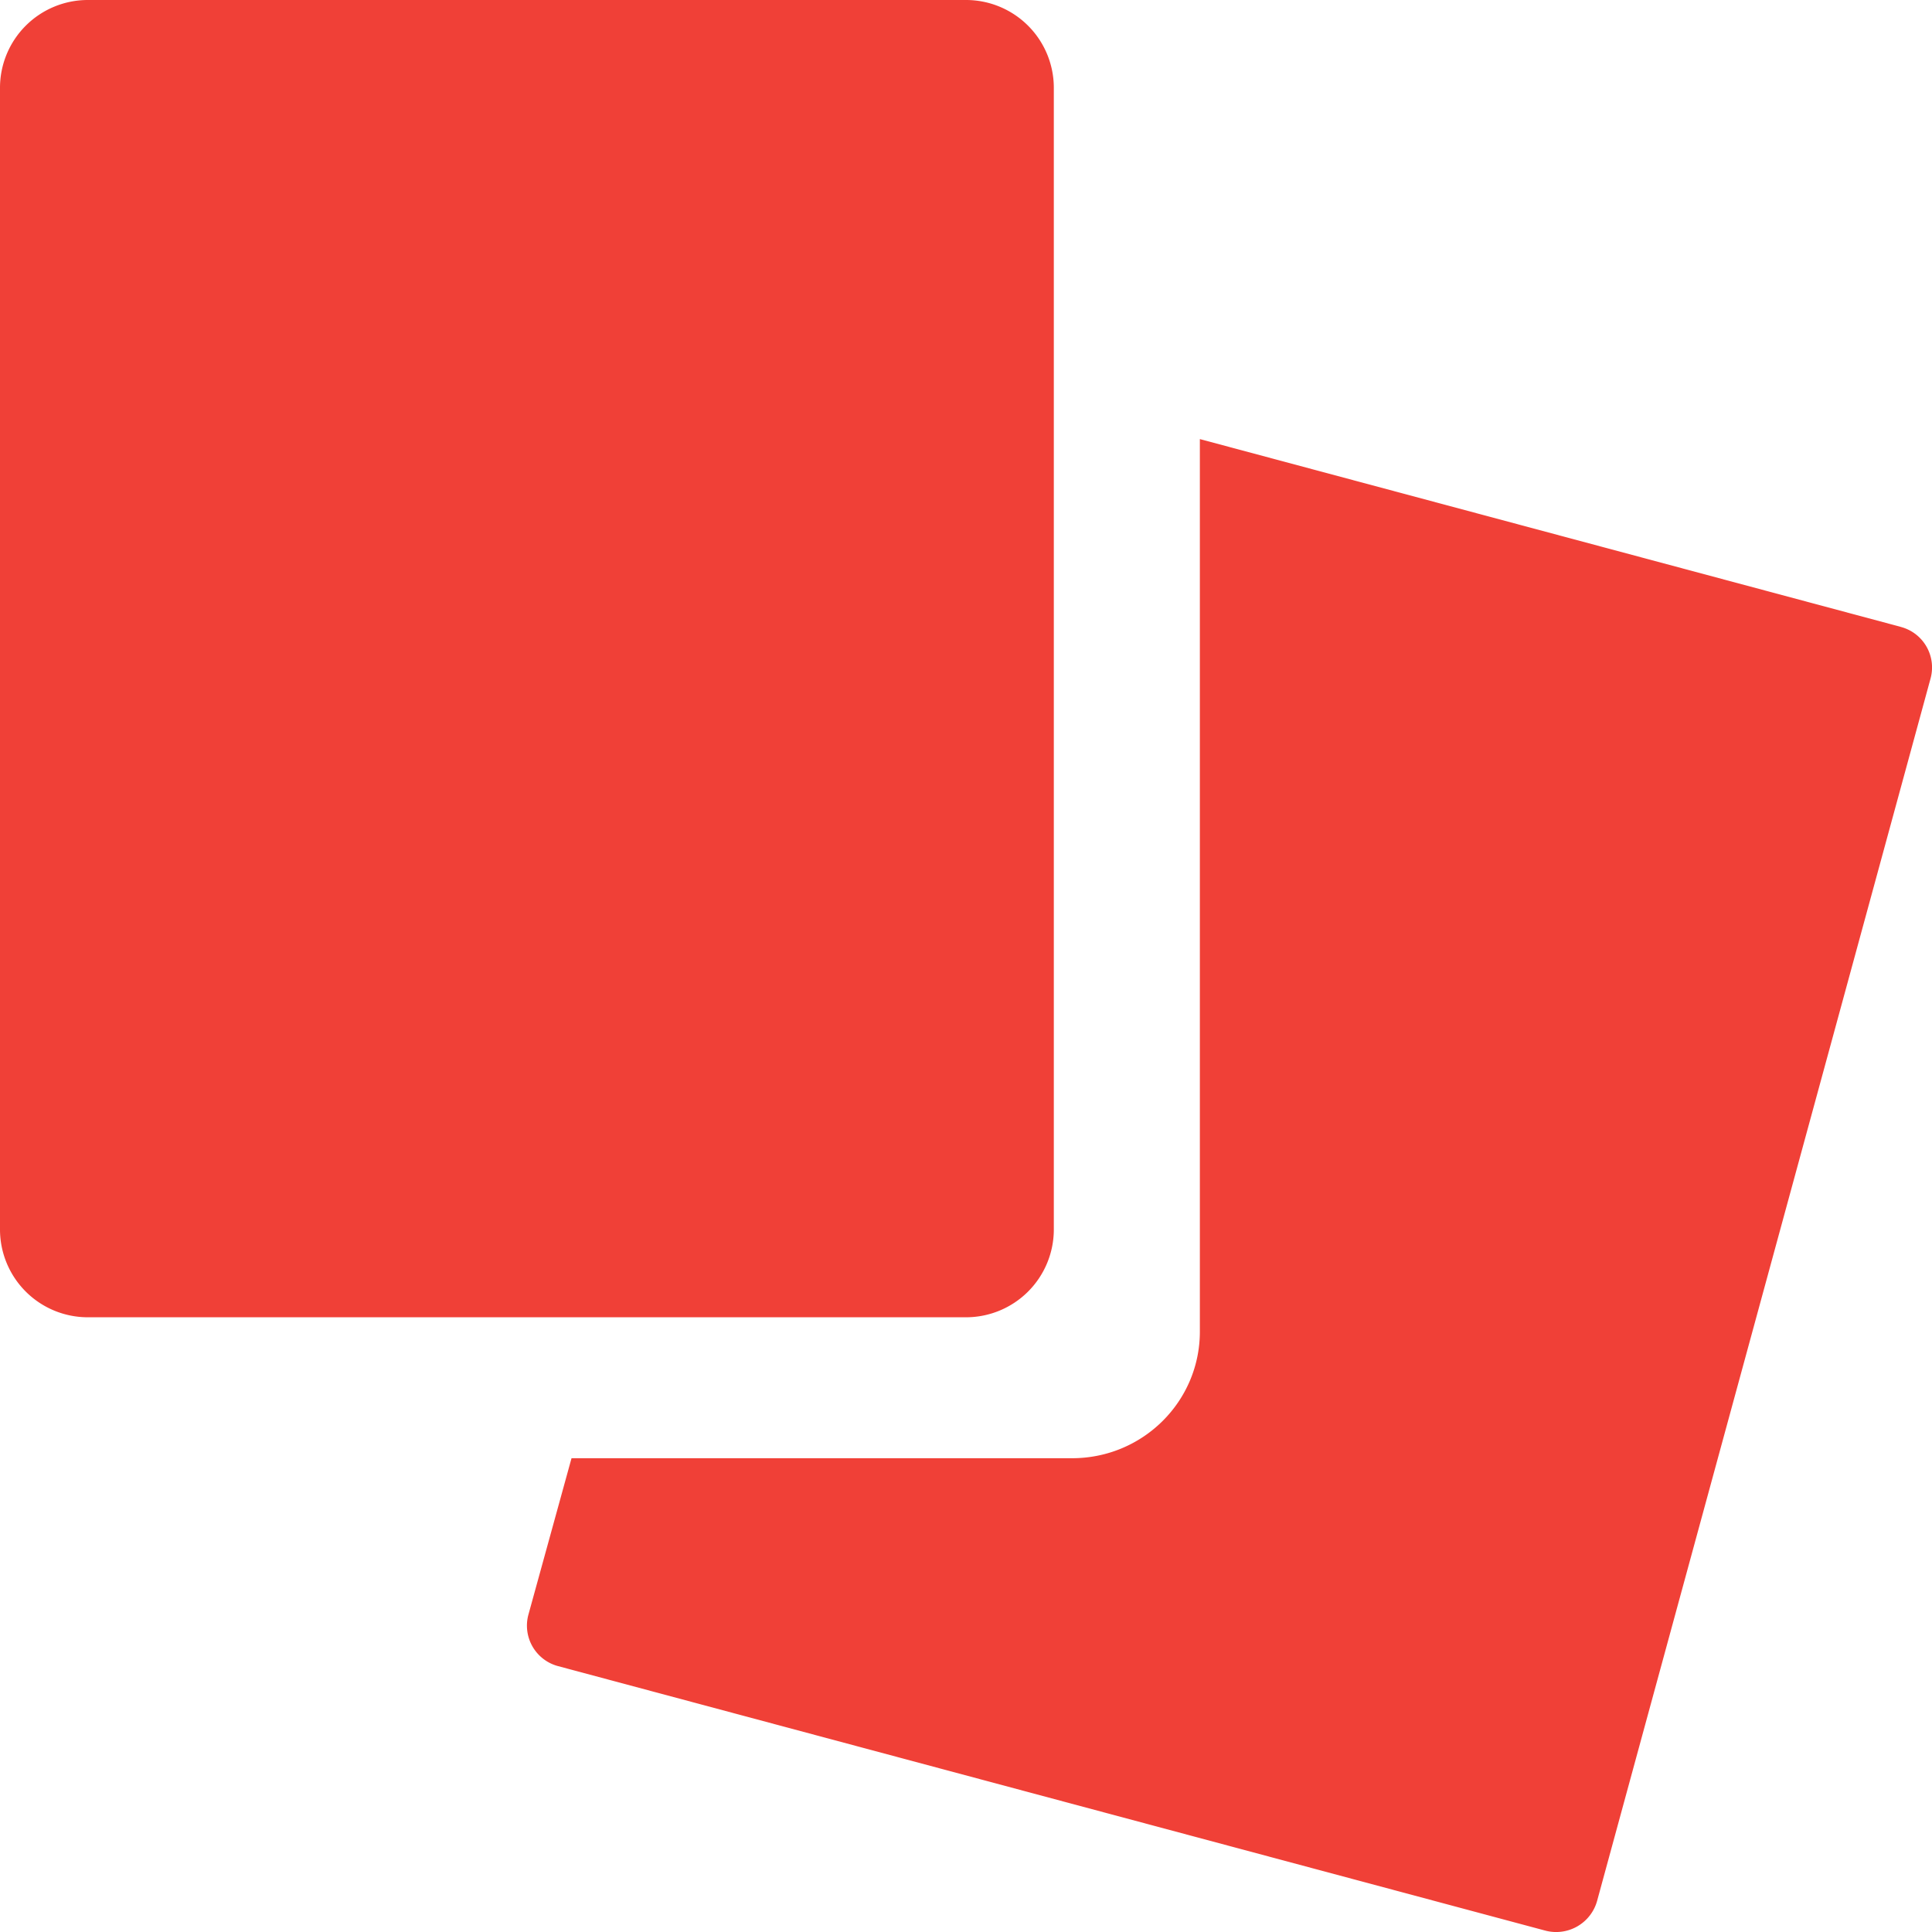
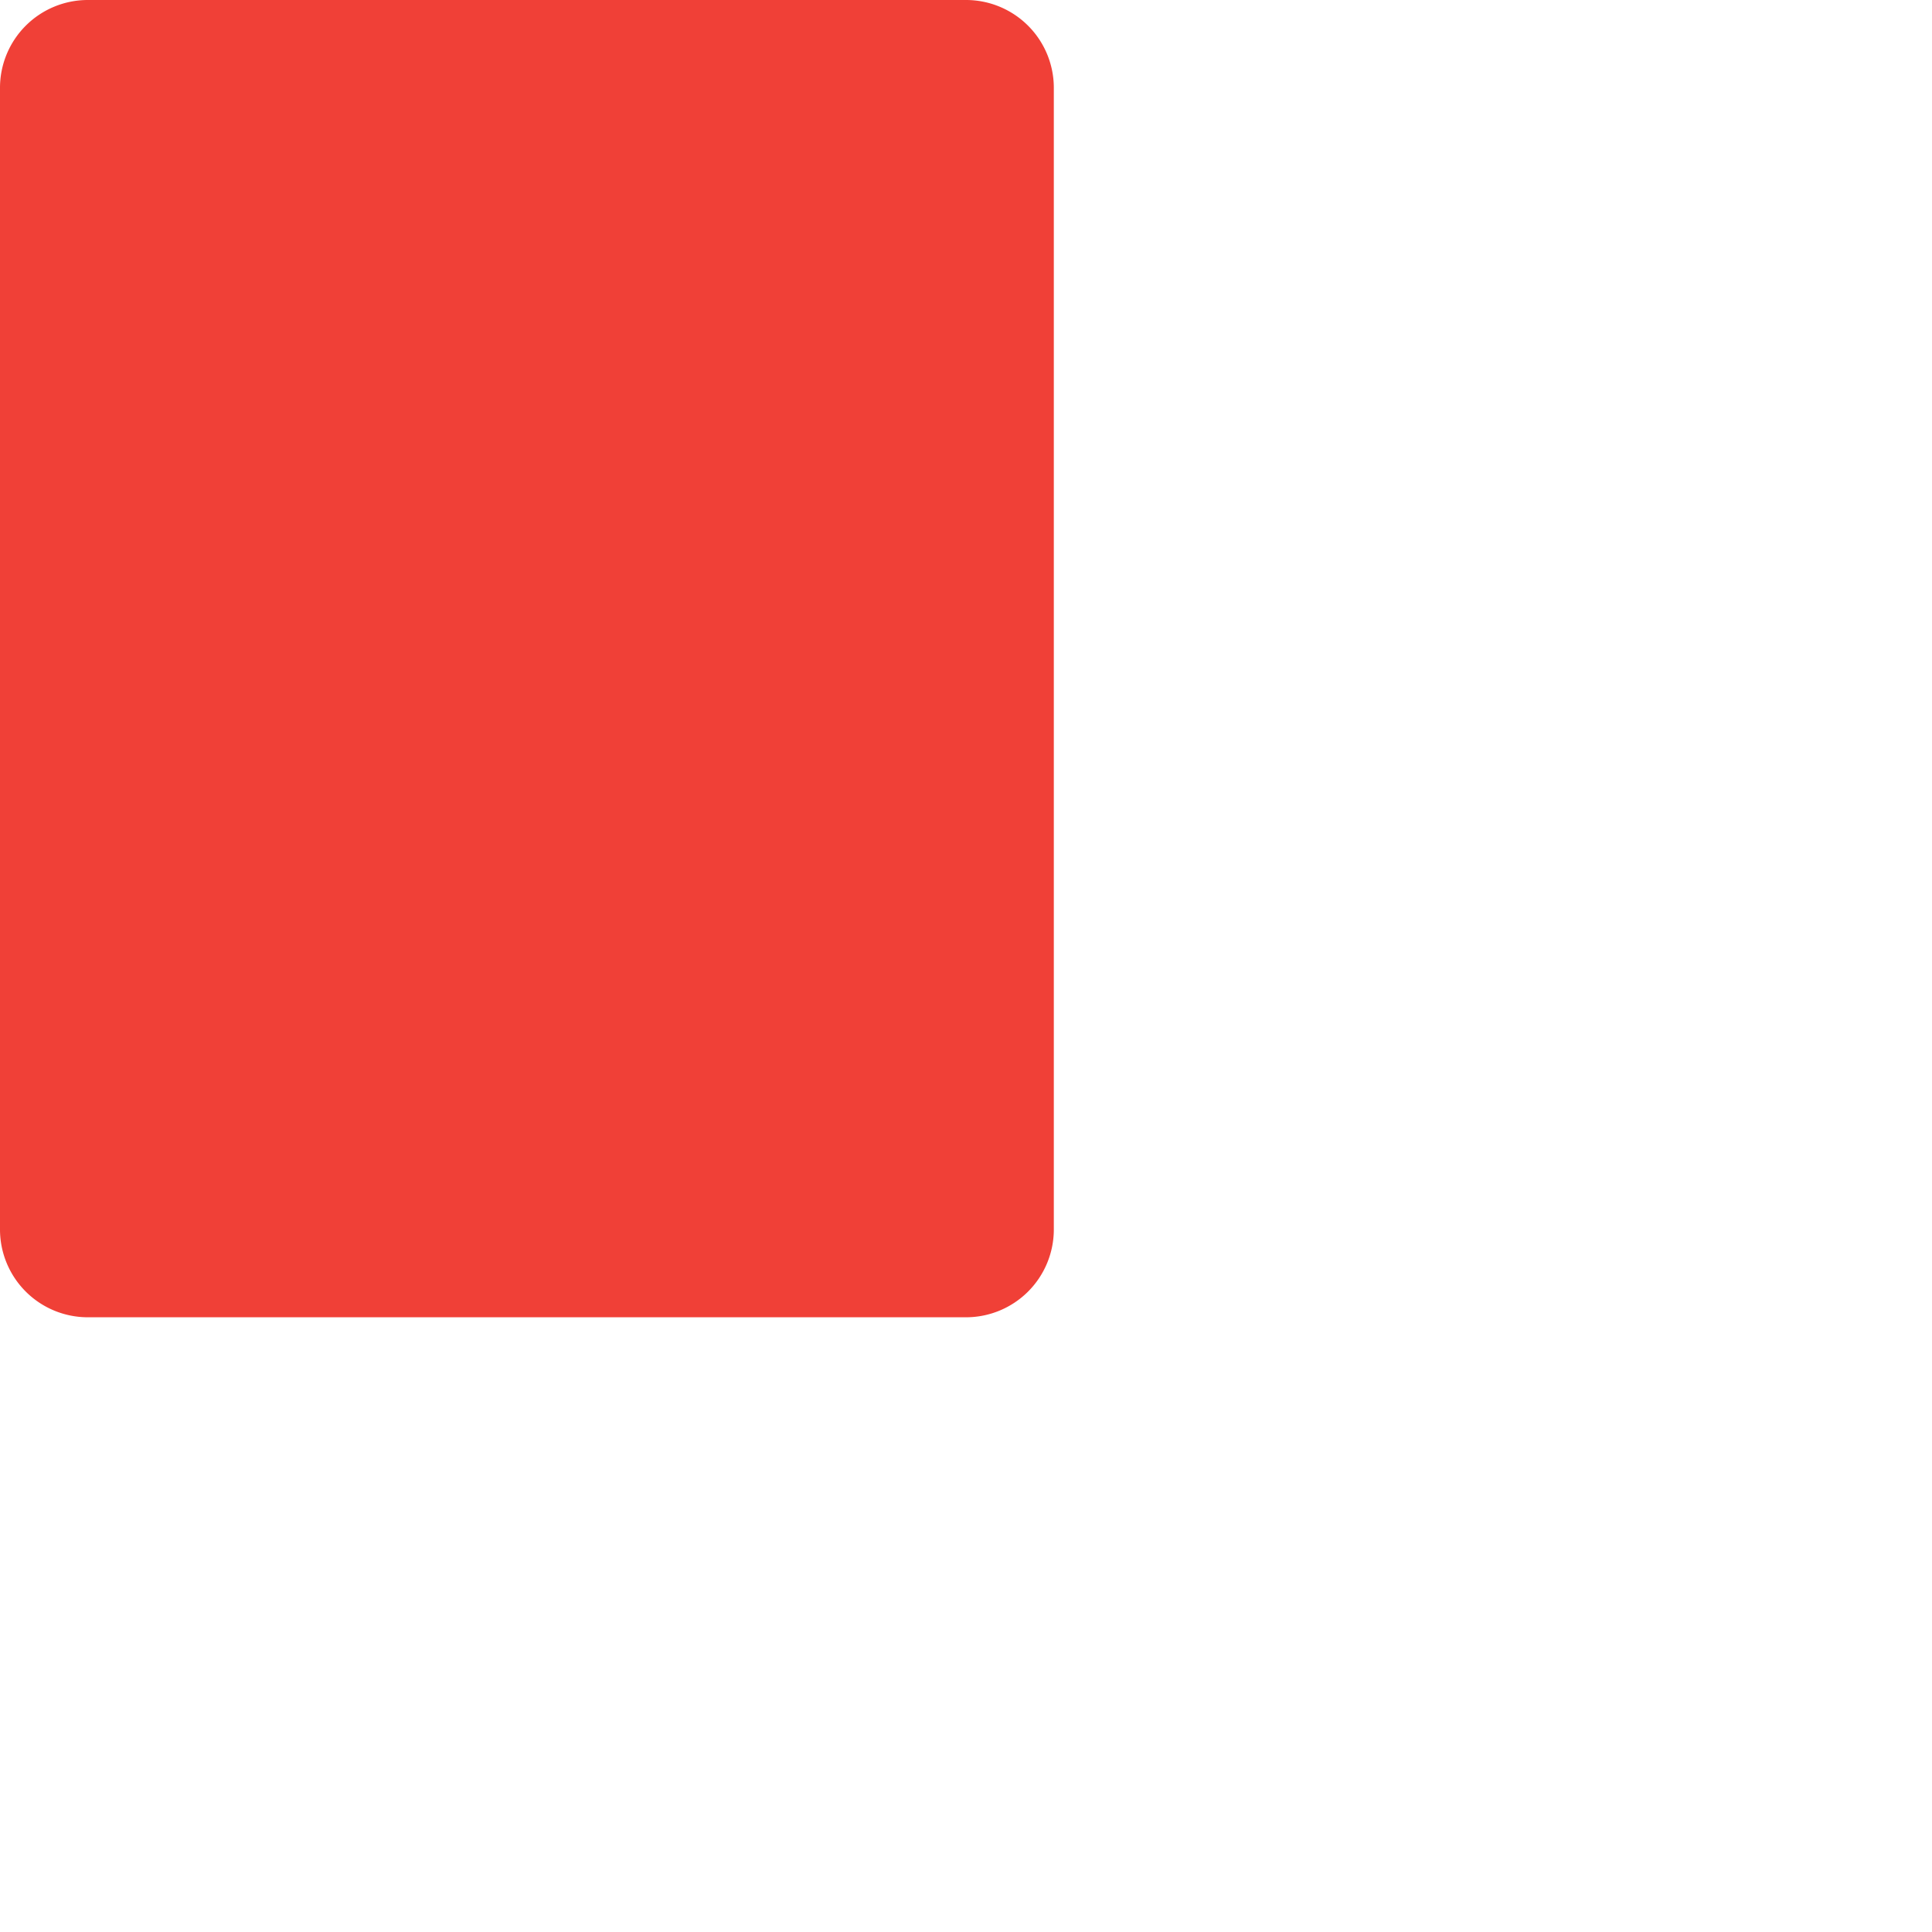
<svg xmlns="http://www.w3.org/2000/svg" width="22" height="22" viewBox="0 0 22 22">
  <g>
    <g>
      <g>
-         <path fill="#f04037" d="M21.643 7.138L13.663 5v10.163c0 .797-.651 1.442-1.455 1.442h-5.7l-.49 1.778a.477.477 0 0 0 .339.59l11.235 3.01a.484.484 0 0 0 .595-.339l3.796-13.916a.477.477 0 0 0-.342-.59z" />
-       </g>
+         </g>
      <g>
        <path fill="#f04037" d="M0 1a1 1 0 0 1 1-1h10a1 1 0 0 1 1 1v13a1 1 0 0 1-1 1H1a1 1 0 0 1-1-1z" />
      </g>
    </g>
  </g>
</svg>